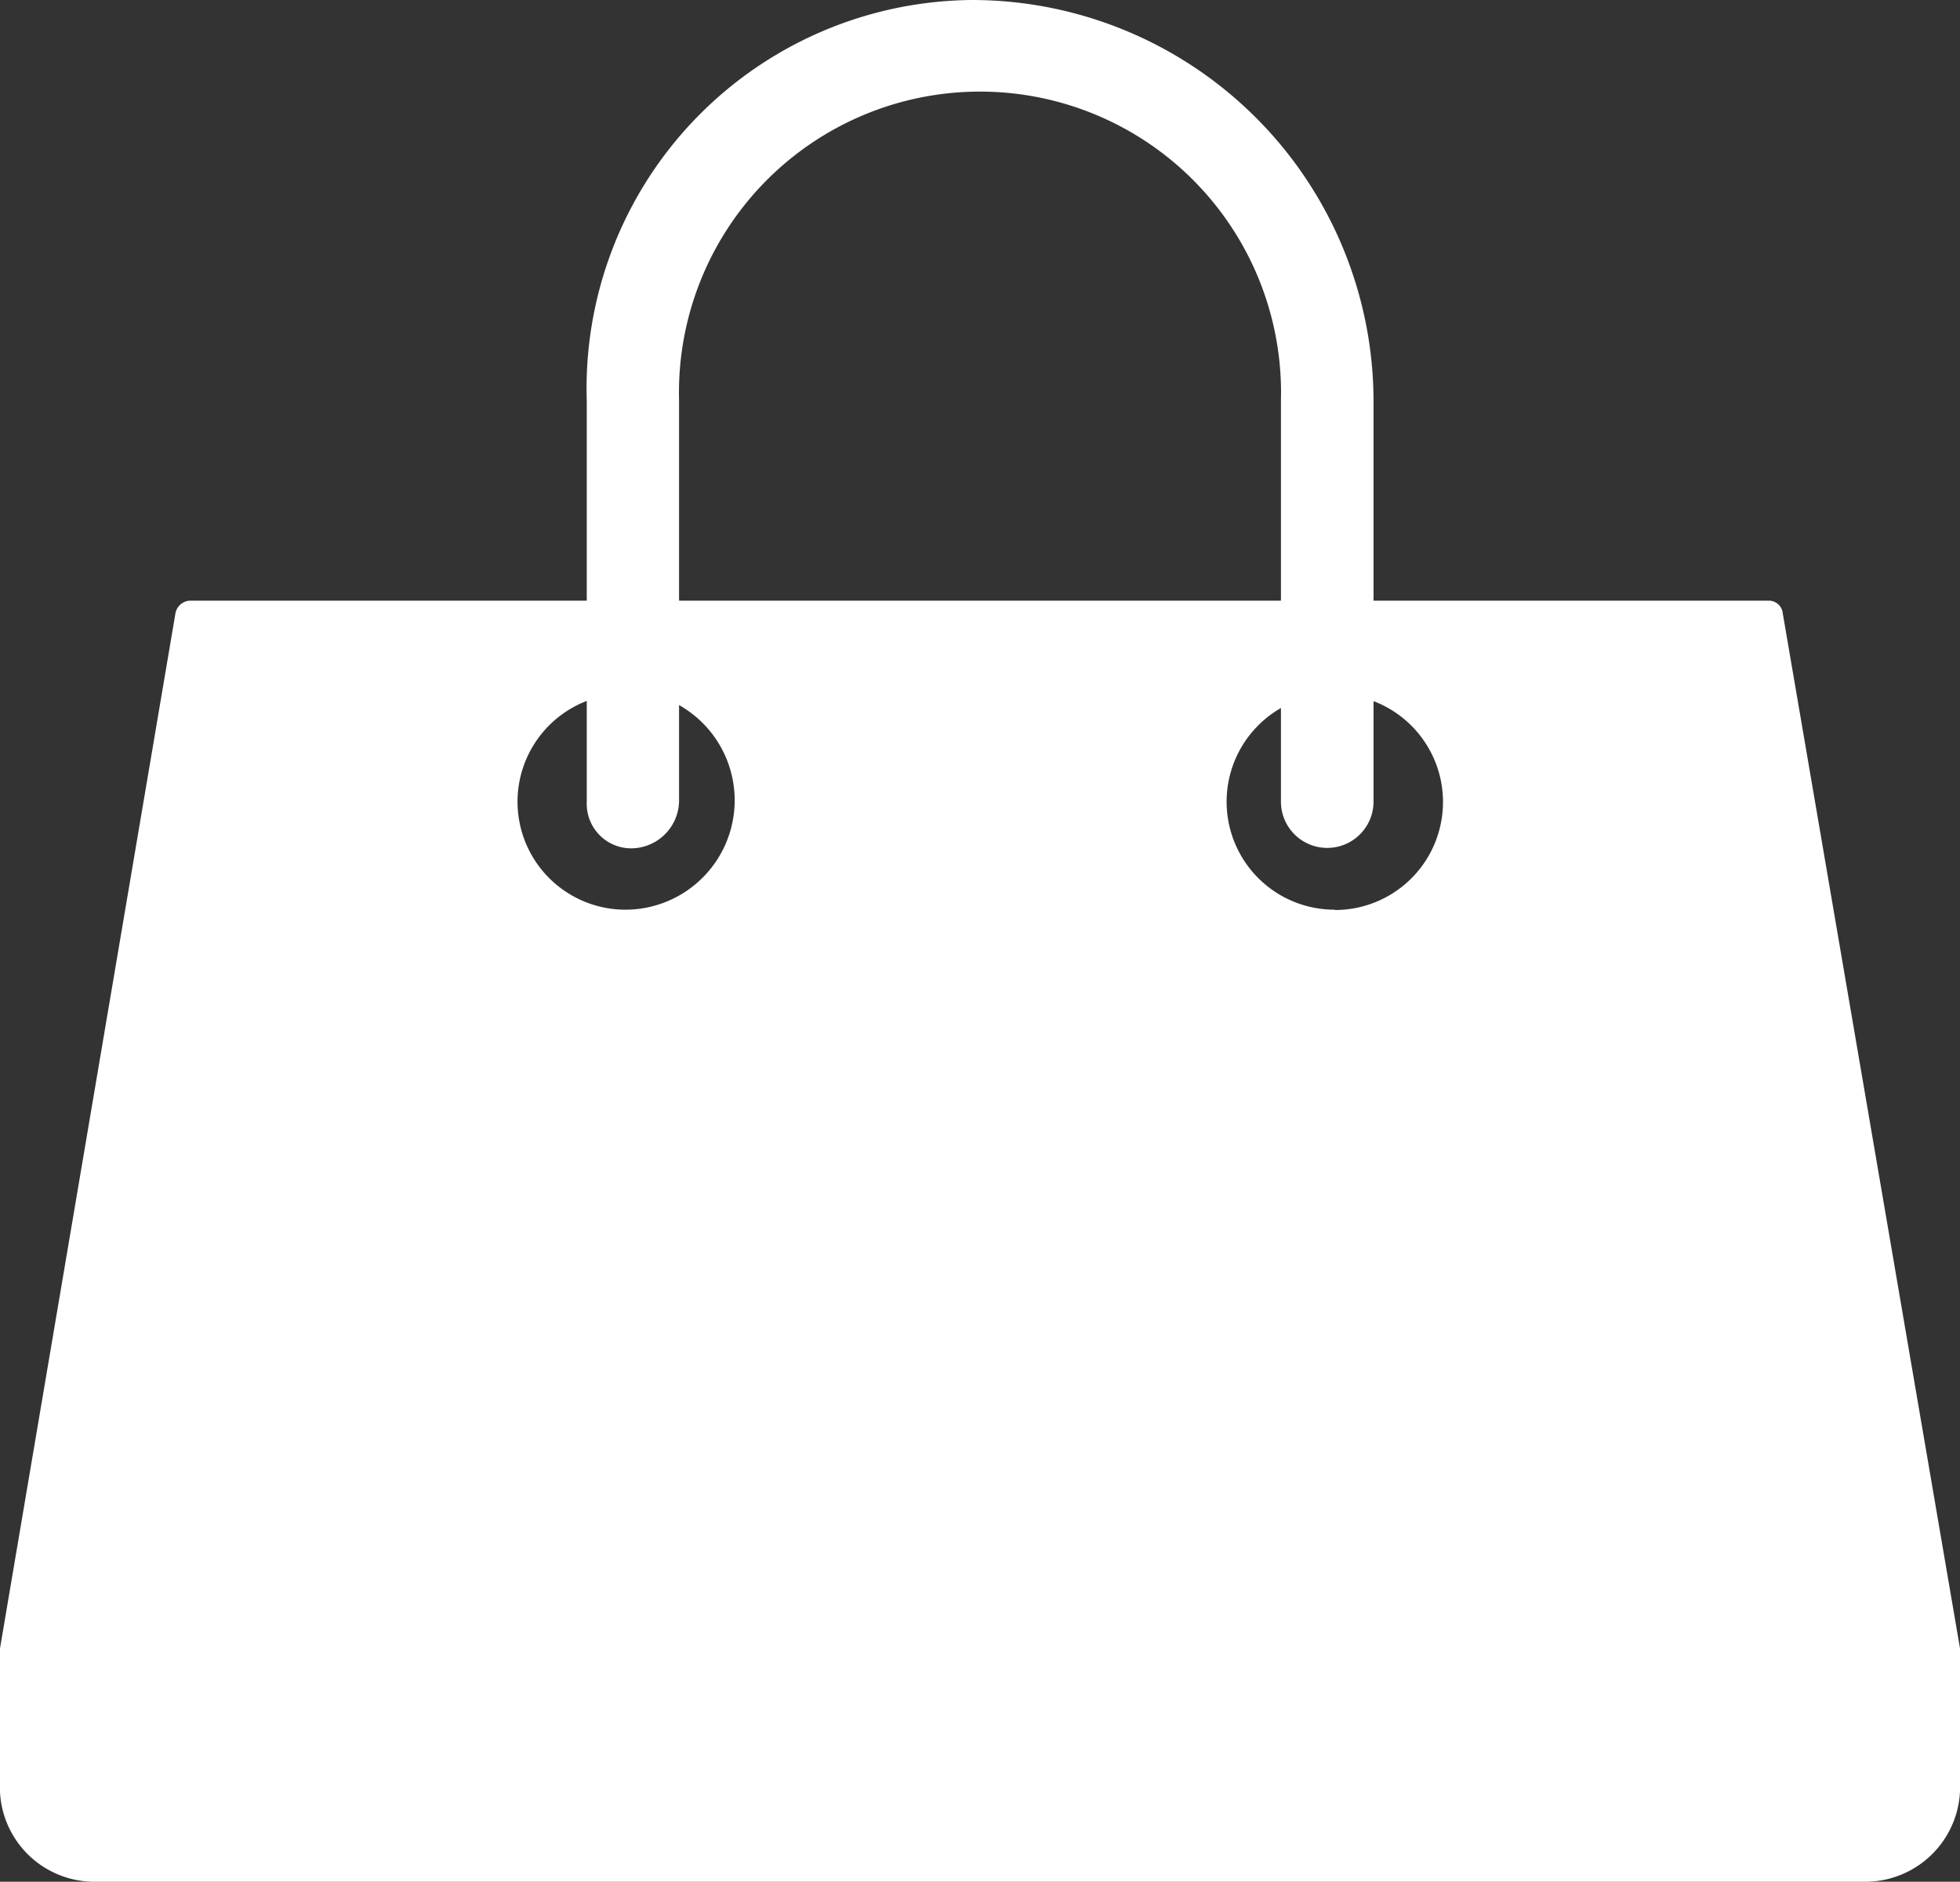
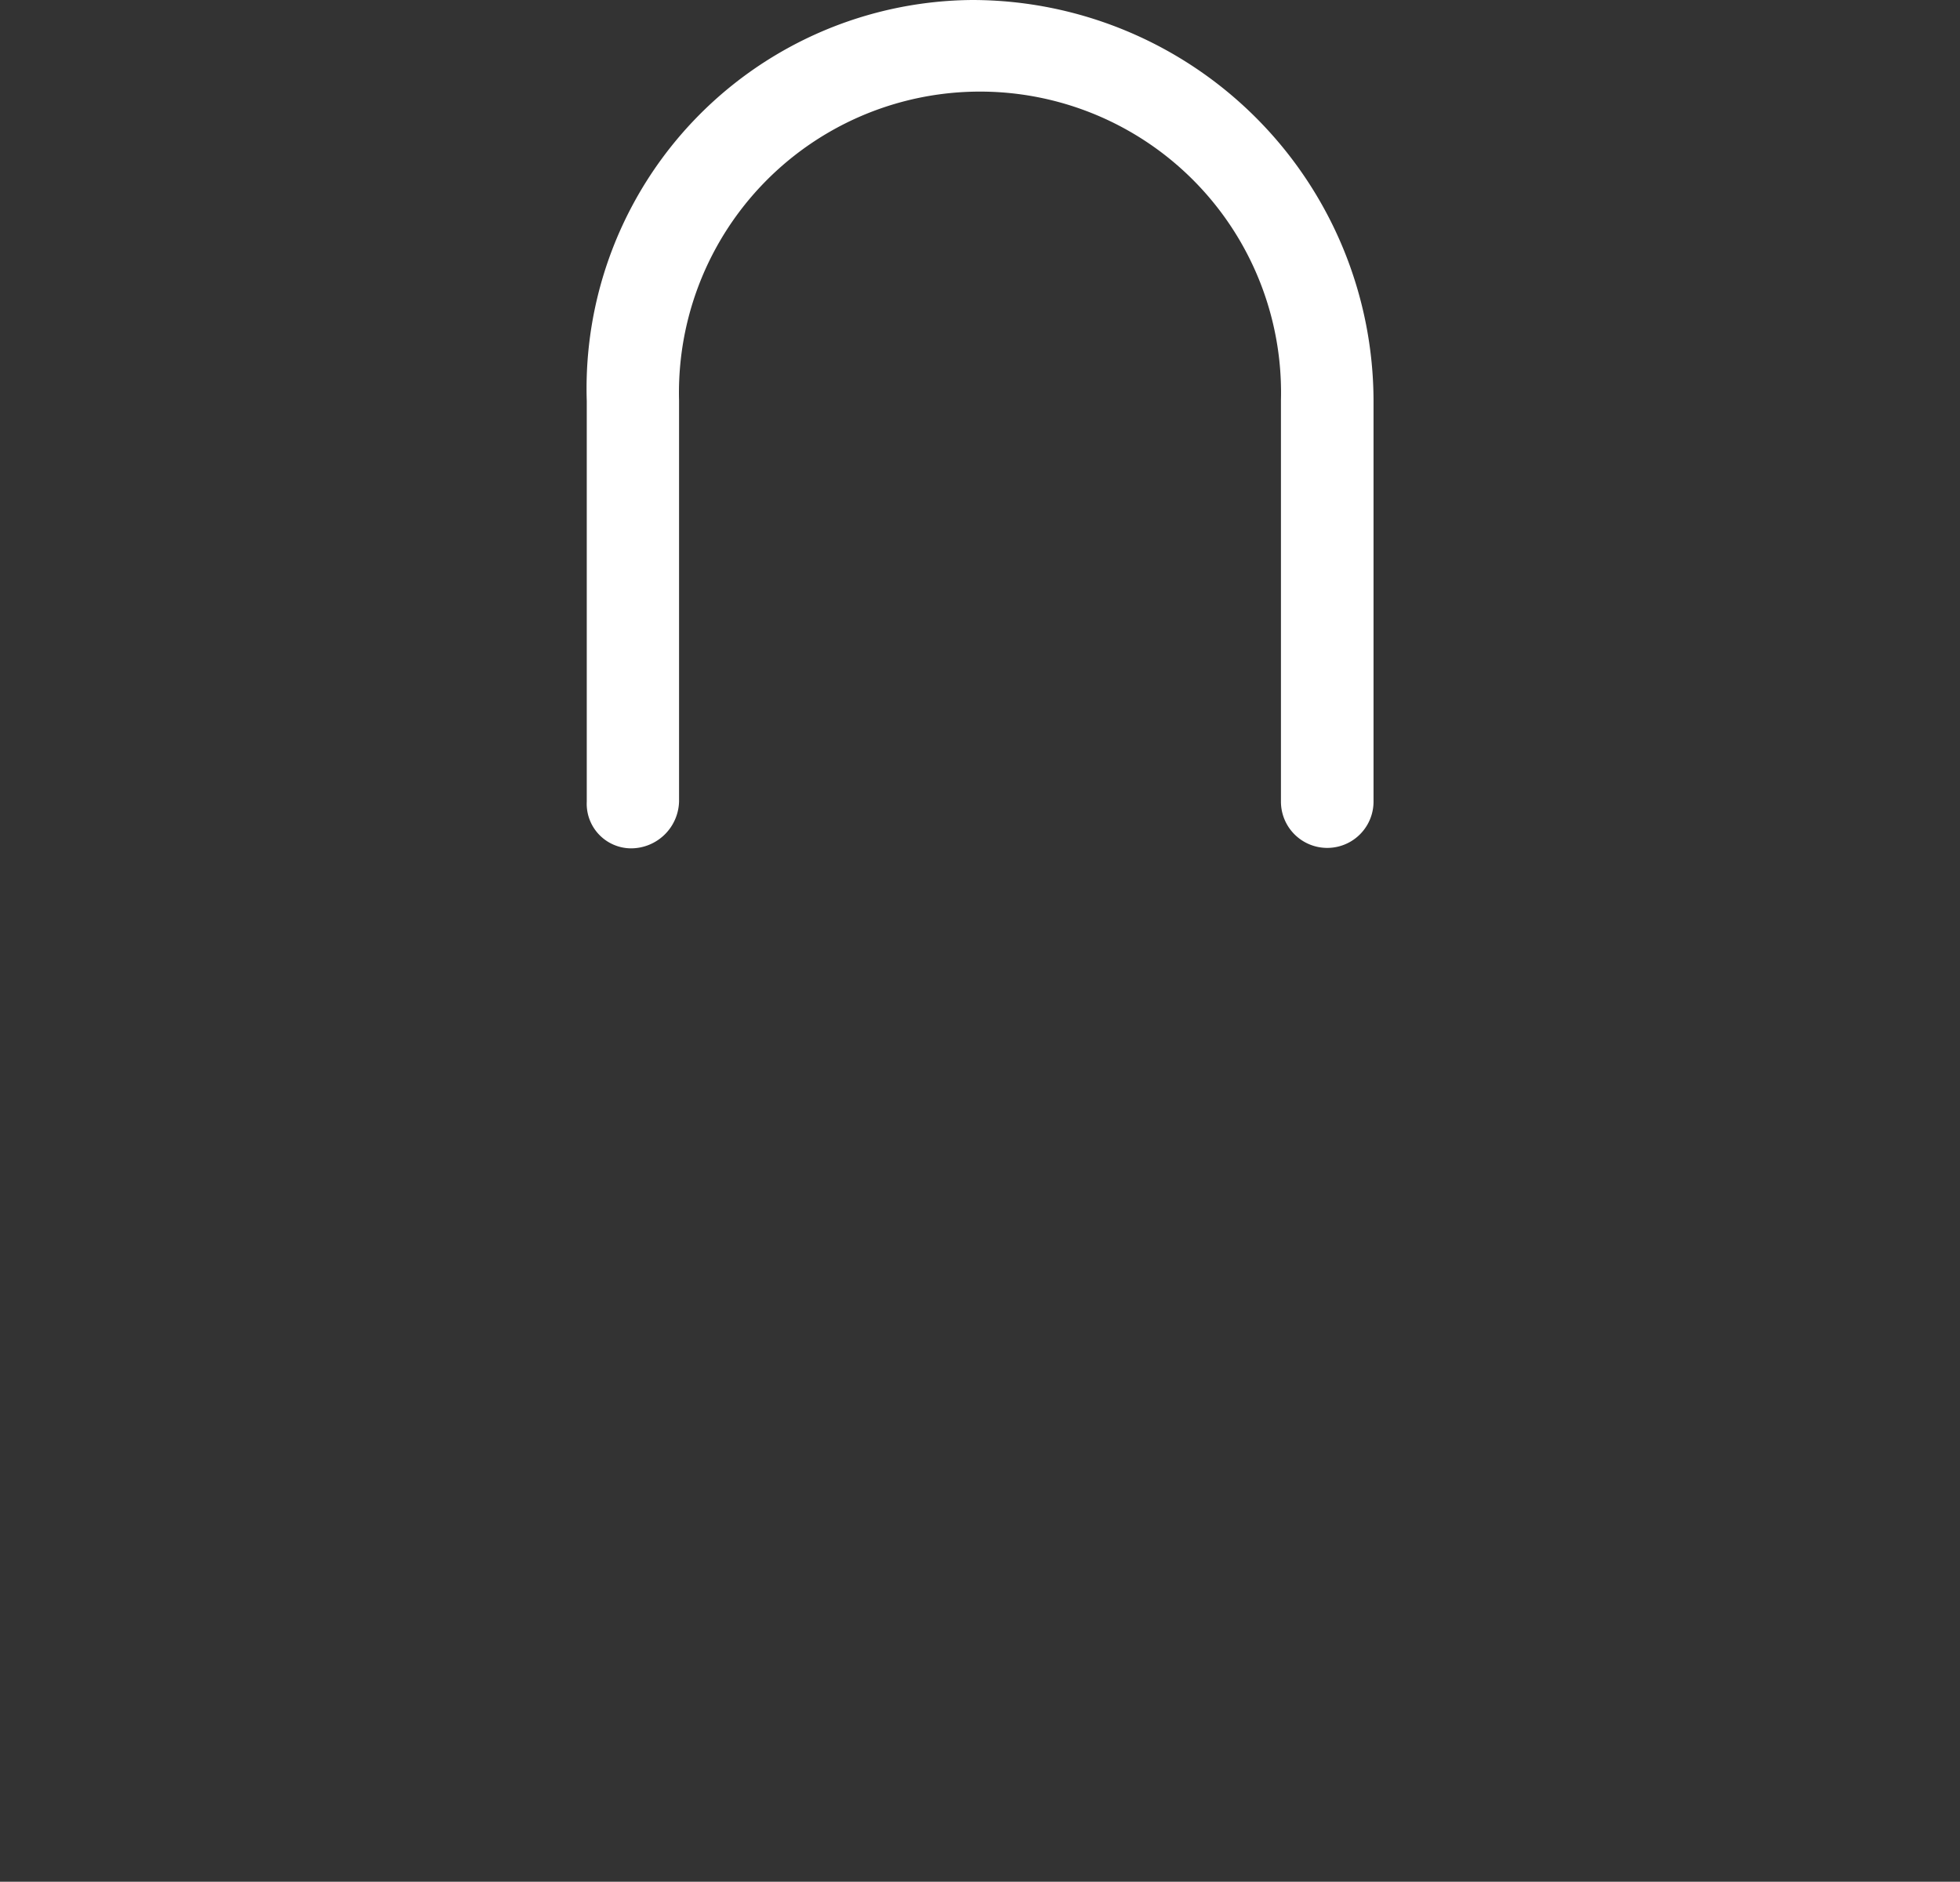
<svg xmlns="http://www.w3.org/2000/svg" width="19.708" height="18.925" viewBox="0 0 19.708 18.925">
  <rect x="0" y="0" width="19.708" height="18.925" fill="#333333" stroke="none" />
  <g id="Group_76" data-name="Group 76" transform="translate(-1585 -32.584)">
    <g id="Group_10" data-name="Group 10" transform="translate(1585 32.584)">
      <g id="Group_7" data-name="Group 7" transform="translate(5.9 0)">
        <g id="Group_6" data-name="Group 6" transform="translate(0 0)">
          <path id="Path_22" data-name="Path 22" d="M153.261,9.912a3.907,3.907,0,0,0-3.877,4.034v4.028a.448.448,0,0,0,.442.47.484.484,0,0,0,.486-.47V13.938a3.027,3.027,0,1,1,6.052,0v4.036a.465.465,0,1,0,.931,0V13.946A4.039,4.039,0,0,0,153.261,9.912Z" transform="translate(-149.384 -9.912)" fill="#fff" />
        </g>
      </g>
      <g id="Group_9" data-name="Group 9" transform="translate(0 6.045)">
        <g id="Group_8" data-name="Group 8" transform="translate(0 0)">
-           <path id="Path_23" data-name="Path 23" d="M17.926,163.1a.141.141,0,0,0-.139-.128H1.917a.155.155,0,0,0-.153.128L0,173.509v1.347a.951.951,0,0,0,.94,1H18.764a.954.954,0,0,0,.944-1v-1.347ZM6.291,166.08a1.086,1.086,0,0,1-.374-2.106c.017-.006.035-.037.053-.037l.635-.029h0c.018,0,.036.03.052.036a1.1,1.1,0,0,1-.367,2.136Zm7.13,0a1.086,1.086,0,0,1-.374-2.106.155.155,0,0,1,.053-.009l.635,0a.134.134,0,0,1,.053.009,1.086,1.086,0,0,1-.367,2.109Z" transform="translate(0 -162.976)" fill="#fff" />
-         </g>
+           </g>
      </g>
    </g>
  </g>
</svg>